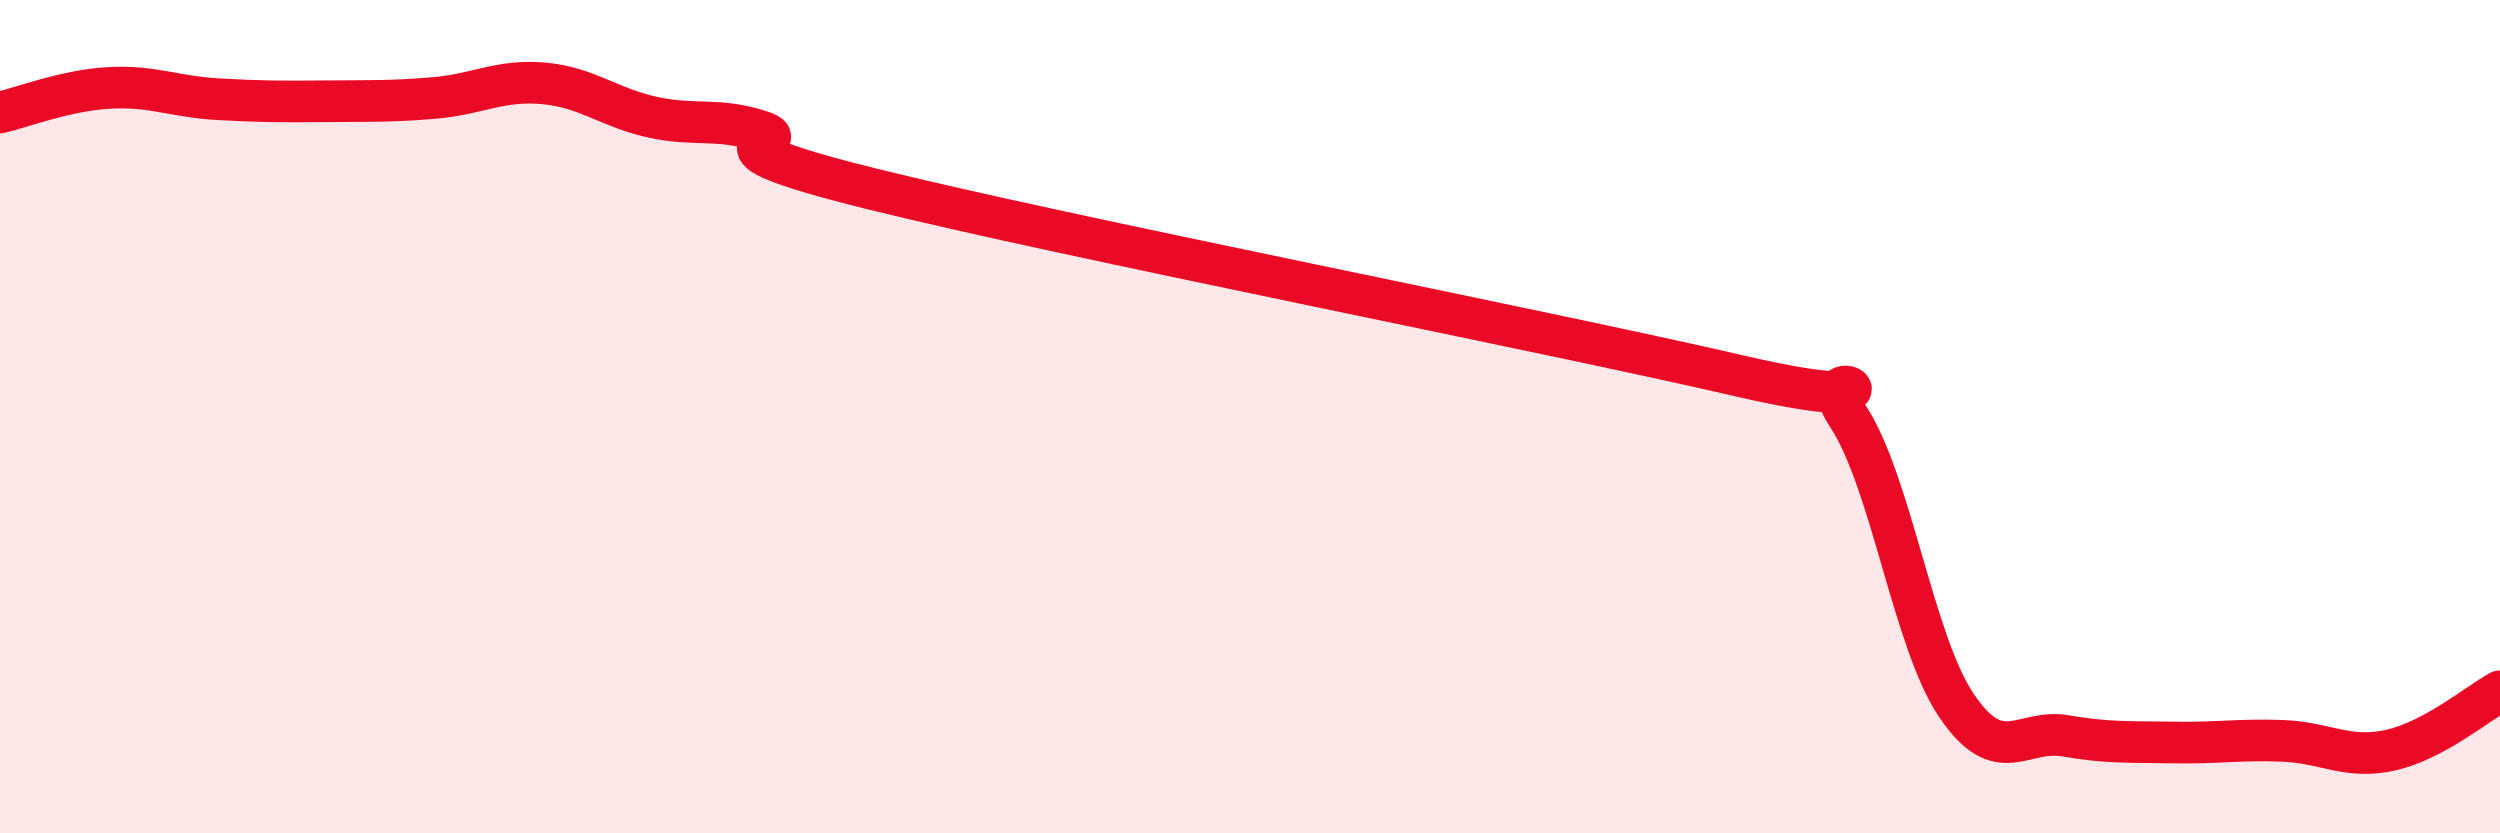
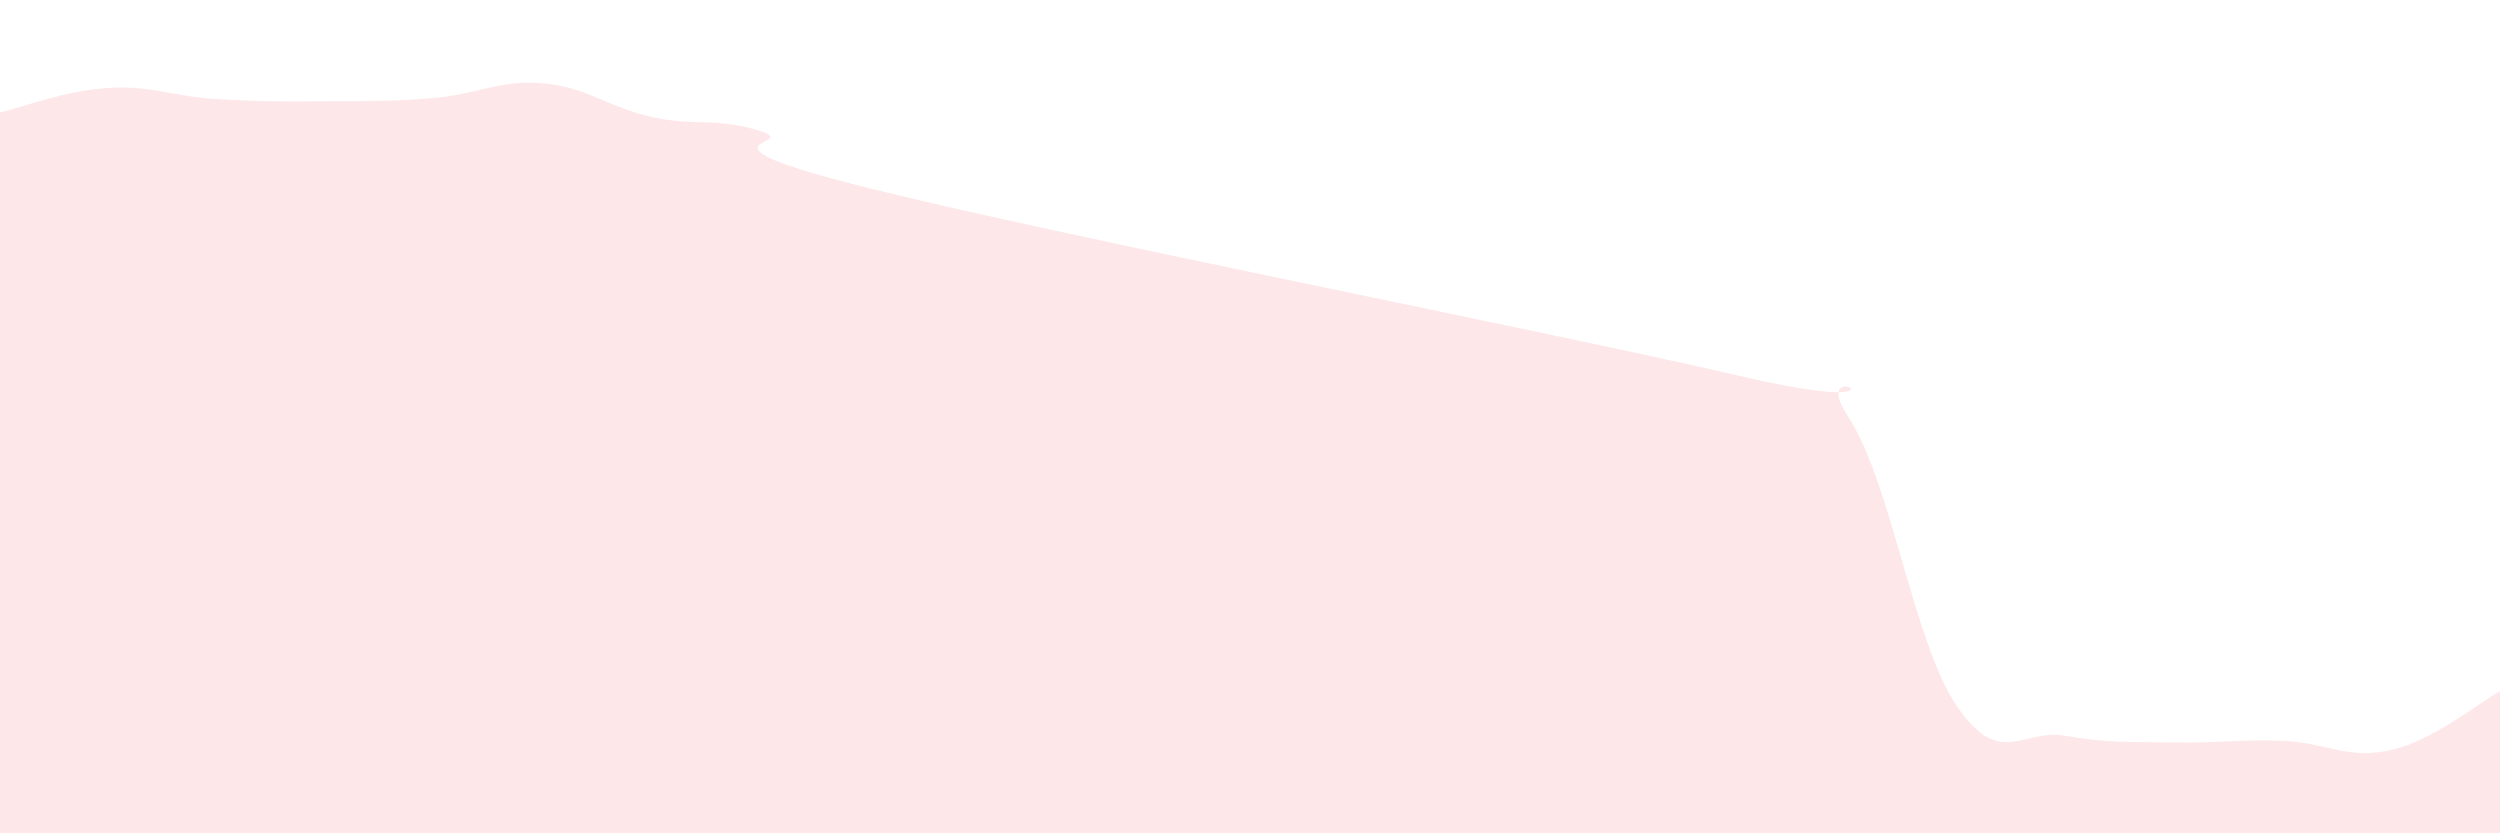
<svg xmlns="http://www.w3.org/2000/svg" width="60" height="20" viewBox="0 0 60 20">
  <path d="M 0,2.7 C 0.52,2.58 1.57,2.17 2.61,2.11 C 3.65,2.05 4.18,2.32 5.22,2.38 C 6.26,2.44 6.79,2.44 7.83,2.43 C 8.87,2.42 9.39,2.44 10.43,2.35 C 11.47,2.26 12,1.91 13.04,2 C 14.08,2.09 14.61,2.58 15.65,2.81 C 16.69,3.04 17.22,2.81 18.26,3.15 C 19.3,3.49 16.17,3.35 20.87,4.52 C 25.57,5.69 37.04,7.93 41.74,9.02 C 46.44,10.11 43.31,8.41 44.35,9.99 C 45.39,11.57 45.92,15.41 46.96,16.94 C 48,18.47 48.53,17.48 49.57,17.66 C 50.61,17.84 51.13,17.8 52.17,17.82 C 53.21,17.84 53.74,17.74 54.78,17.78 C 55.82,17.82 56.35,18.24 57.39,18 C 58.43,17.76 59.48,16.87 60,16.59L60 20L0 20Z" fill="#EB0A25" opacity="0.1" stroke-linecap="round" stroke-linejoin="round" />
-   <path d="M 0,2.7 C 0.52,2.58 1.57,2.17 2.61,2.11 C 3.65,2.05 4.18,2.32 5.22,2.38 C 6.26,2.44 6.79,2.44 7.83,2.43 C 8.87,2.42 9.39,2.44 10.43,2.35 C 11.47,2.26 12,1.91 13.04,2 C 14.08,2.09 14.61,2.58 15.65,2.81 C 16.69,3.04 17.22,2.81 18.26,3.15 C 19.3,3.49 16.17,3.35 20.87,4.52 C 25.57,5.69 37.04,7.93 41.74,9.02 C 46.44,10.11 43.31,8.41 44.35,9.99 C 45.39,11.57 45.92,15.41 46.96,16.94 C 48,18.47 48.53,17.48 49.57,17.66 C 50.61,17.84 51.13,17.8 52.17,17.82 C 53.21,17.84 53.74,17.74 54.78,17.78 C 55.82,17.82 56.35,18.24 57.39,18 C 58.43,17.76 59.48,16.87 60,16.59" stroke="#EB0A25" stroke-width="1" fill="none" stroke-linecap="round" stroke-linejoin="round" />
</svg>